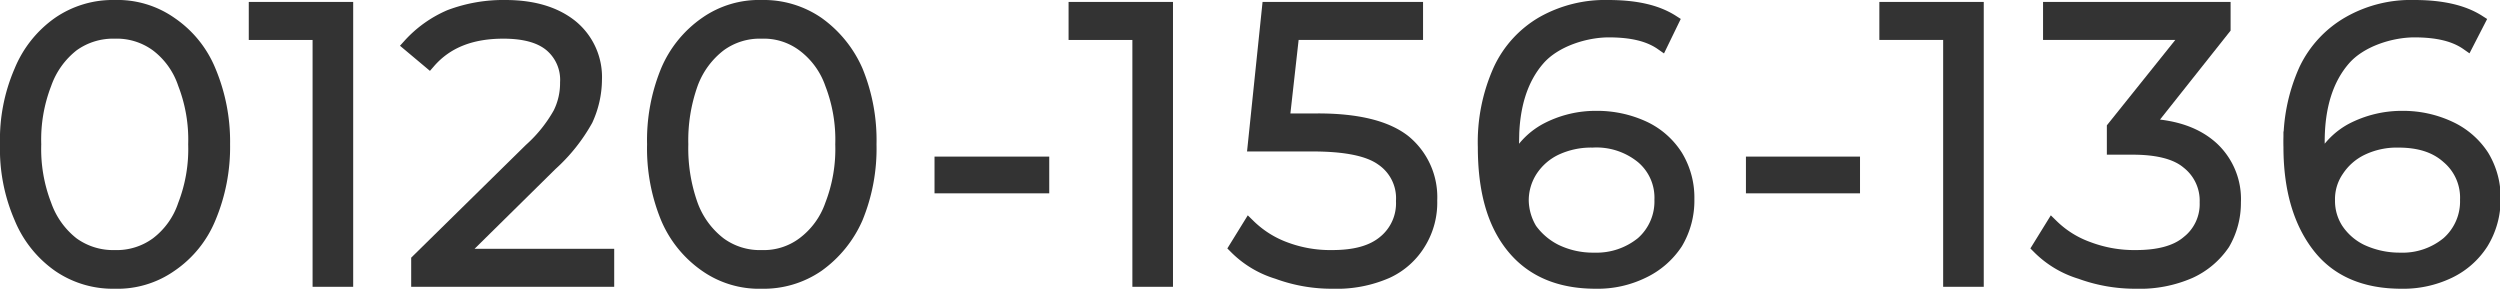
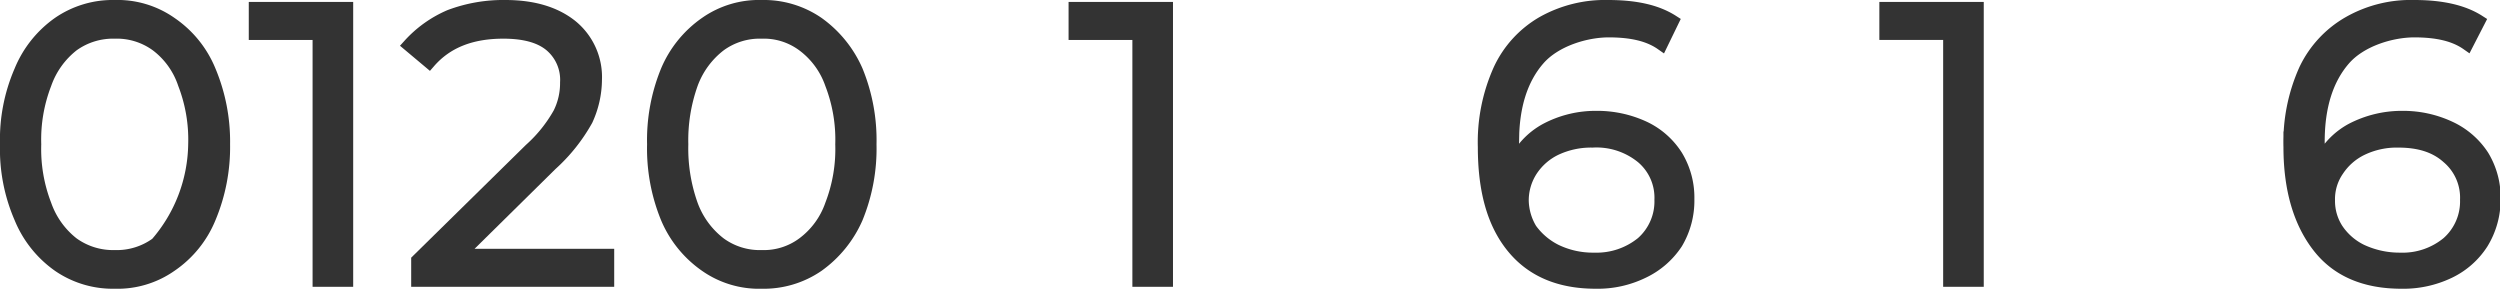
<svg xmlns="http://www.w3.org/2000/svg" id="レイヤー_1" data-name="レイヤー 1" width="387.9" height="44.8" viewBox="0 0 387.9 44.8">
  <defs>
    <style>
      .cls-1 {
        fill: #333;
        stroke: #333;
        stroke-miterlimit: 10;
        stroke-width: 2px;
      }
    </style>
  </defs>
  <g>
-     <path class="cls-1" d="M13.1,46.8a16.9,16.9,0,0,1-5.9-7.4A26.7,26.7,0,0,1,5,28,26.7,26.7,0,0,1,7.2,16.6a16.9,16.9,0,0,1,5.9-7.4,14.8,14.8,0,0,1,8.7-2.6,14.4,14.4,0,0,1,8.7,2.6,16.5,16.5,0,0,1,6,7.4A28.3,28.3,0,0,1,38.7,28a28.3,28.3,0,0,1-2.2,11.4,16.5,16.5,0,0,1-6,7.4,14.4,14.4,0,0,1-8.7,2.6A14.8,14.8,0,0,1,13.1,46.8Zm15.2-3.4a12.4,12.4,0,0,0,4.3-6A24,24,0,0,0,34.2,28a24,24,0,0,0-1.6-9.4,12.4,12.4,0,0,0-4.3-6,10.5,10.5,0,0,0-6.5-2,10.7,10.7,0,0,0-6.5,2,13.1,13.1,0,0,0-4.3,6A24,24,0,0,0,9.4,28,24,24,0,0,0,11,37.4a13.1,13.1,0,0,0,4.3,6,10.7,10.7,0,0,0,6.5,2A10.5,10.5,0,0,0,28.3,43.4Z" transform="translate(-4 -5.6)" />
+     <path class="cls-1" d="M13.1,46.8a16.9,16.9,0,0,1-5.9-7.4A26.7,26.7,0,0,1,5,28,26.7,26.7,0,0,1,7.2,16.6a16.9,16.9,0,0,1,5.9-7.4,14.8,14.8,0,0,1,8.7-2.6,14.4,14.4,0,0,1,8.7,2.6,16.5,16.5,0,0,1,6,7.4A28.3,28.3,0,0,1,38.7,28a28.3,28.3,0,0,1-2.2,11.4,16.5,16.5,0,0,1-6,7.4,14.4,14.4,0,0,1-8.7,2.6A14.8,14.8,0,0,1,13.1,46.8Zm15.2-3.4A24,24,0,0,0,34.2,28a24,24,0,0,0-1.6-9.4,12.4,12.4,0,0,0-4.3-6,10.5,10.5,0,0,0-6.5-2,10.7,10.7,0,0,0-6.5,2,13.1,13.1,0,0,0-4.3,6A24,24,0,0,0,9.4,28,24,24,0,0,0,11,37.4a13.1,13.1,0,0,0,4.3,6,10.7,10.7,0,0,0,6.5,2A10.5,10.5,0,0,0,28.3,43.4Z" transform="translate(-4 -5.6)" />
    <path class="cls-1" d="M57.8,6.9V49.1H53.5V10.8H43.6V6.9Z" transform="translate(-4 -5.6)" />
    <path class="cls-1" d="M98.3,45.2v3.9H68.8V46L86.3,28.8a21.9,21.9,0,0,0,4.5-5.6,10.5,10.5,0,0,0,1.1-4.8,7,7,0,0,0-2.5-5.8c-1.7-1.4-4.2-2-7.3-2-5,0-8.8,1.5-11.5,4.6l-3.1-2.6a18.1,18.1,0,0,1,6.3-4.5,23.5,23.5,0,0,1,8.6-1.5q6.4,0,10.2,3A10.2,10.2,0,0,1,96.4,18,15.1,15.1,0,0,1,95,24.2a26.9,26.9,0,0,1-5.5,6.9L75.2,45.2Z" transform="translate(-4 -5.6)" />
    <path class="cls-1" d="M113.5,46.8a17.1,17.1,0,0,1-6-7.4A28.3,28.3,0,0,1,105.4,28a28.3,28.3,0,0,1,2.1-11.4,17.1,17.1,0,0,1,6-7.4,14.4,14.4,0,0,1,8.7-2.6,14.8,14.8,0,0,1,8.7,2.6,17.9,17.9,0,0,1,6,7.4A28.3,28.3,0,0,1,139,28a28.3,28.3,0,0,1-2.1,11.4,17.9,17.9,0,0,1-6,7.4,14.8,14.8,0,0,1-8.7,2.6A14.4,14.4,0,0,1,113.5,46.8Zm15.1-3.4a12.6,12.6,0,0,0,4.4-6,24,24,0,0,0,1.6-9.4,24,24,0,0,0-1.6-9.4,12.6,12.6,0,0,0-4.4-6,10.2,10.2,0,0,0-6.4-2,10.5,10.5,0,0,0-6.5,2,13.3,13.3,0,0,0-4.4,6,26.1,26.1,0,0,0-1.5,9.4,26.1,26.1,0,0,0,1.5,9.4,13.3,13.3,0,0,0,4.4,6,10.5,10.5,0,0,0,6.5,2A10.2,10.2,0,0,0,128.6,43.4Z" transform="translate(-4 -5.6)" />
-     <path class="cls-1" d="M150,30.9h15.8v3.7H150Z" transform="translate(-4 -5.6)" />
    <path class="cls-1" d="M185,6.9V49.1h-4.3V10.8h-9.9V6.9Z" transform="translate(-4 -5.6)" />
-     <path class="cls-1" d="M221.9,27.5a11.2,11.2,0,0,1,4.1,9.2,11.9,11.9,0,0,1-1.7,6.5,11.5,11.5,0,0,1-5.1,4.6,19.4,19.4,0,0,1-8.4,1.6,24.3,24.3,0,0,1-8.6-1.5,15.5,15.5,0,0,1-6.5-3.9l2.1-3.4a15.8,15.8,0,0,0,5.5,3.5,19.9,19.9,0,0,0,7.4,1.3c3.5,0,6.2-.7,8.1-2.3a7.7,7.7,0,0,0,2.8-6.3,7.3,7.3,0,0,0-3.2-6.5c-2.1-1.5-5.7-2.2-10.8-2.2h-9l2.2-21.2h23v3.9H204.6l-1.5,13.4h5.4C214.6,24.2,219.1,25.3,221.9,27.5Z" transform="translate(-4 -5.6)" />
    <path class="cls-1" d="M259.1,25.4a12,12,0,0,1,5,4.4,12.4,12.4,0,0,1,1.8,6.7,12.8,12.8,0,0,1-1.8,6.8,12.7,12.7,0,0,1-5.2,4.5,16,16,0,0,1-7.3,1.6c-5.6,0-9.9-1.8-12.9-5.5s-4.4-8.8-4.4-15.5a27.3,27.3,0,0,1,2.4-12,16.4,16.4,0,0,1,6.7-7.3,19.7,19.7,0,0,1,10.1-2.5c4.2,0,7.5.7,10,2.3l-1.7,3.5c-2-1.4-4.7-2-8.2-2s-8.3,1.4-10.9,4.4-4,7.2-4,12.8a22.4,22.4,0,0,0,.2,3.5,11.4,11.4,0,0,1,5-5.4,16.4,16.4,0,0,1,7.8-1.9A17.2,17.2,0,0,1,259.1,25.4Zm-.3,17.9a8.6,8.6,0,0,0,2.9-6.7,8.2,8.2,0,0,0-2.9-6.6,11.2,11.2,0,0,0-7.7-2.5,12.9,12.9,0,0,0-5.7,1.2,9.4,9.4,0,0,0-3.8,3.3,8.6,8.6,0,0,0-1.4,4.7,9,9,0,0,0,1.3,4.5,10.7,10.7,0,0,0,3.9,3.3,13.3,13.3,0,0,0,6,1.3A11.2,11.2,0,0,0,258.8,43.3Z" transform="translate(-4 -5.6)" />
-     <path class="cls-1" d="M275.9,30.9h15.7v3.7H275.9Z" transform="translate(-4 -5.6)" />
    <path class="cls-1" d="M310.8,6.9V49.1h-4.3V10.8h-9.9V6.9Z" transform="translate(-4 -5.6)" />
-     <path class="cls-1" d="M347.3,28.6a10.8,10.8,0,0,1,3.4,8.4,12.5,12.5,0,0,1-1.7,6.4,12.6,12.6,0,0,1-5.2,4.4,19.4,19.4,0,0,1-8.4,1.6,24.7,24.7,0,0,1-8.6-1.5,15.5,15.5,0,0,1-6.5-3.9l2.1-3.4a15.4,15.4,0,0,0,5.6,3.5,20.2,20.2,0,0,0,7.4,1.3c3.5,0,6.2-.7,8-2.2a7.5,7.5,0,0,0,2.9-6.2,7.5,7.5,0,0,0-2.9-6.2c-1.8-1.5-4.7-2.2-8.5-2.2h-3V25.4l11.7-14.6H322V6.9h27.1V10L337.2,25C341.6,25.2,344.9,26.4,347.3,28.6Z" transform="translate(-4 -5.6)" />
    <path class="cls-1" d="M384.1,25.4a12.2,12.2,0,0,1,5.1,4.4,12.4,12.4,0,0,1,1.8,6.7,12.9,12.9,0,0,1-1.9,6.8,12.4,12.4,0,0,1-5.1,4.5,16.4,16.4,0,0,1-7.4,1.6c-5.6,0-9.9-1.8-12.8-5.5s-4.5-8.8-4.5-15.5a27.3,27.3,0,0,1,2.4-12,16.6,16.6,0,0,1,6.8-7.3,19.4,19.4,0,0,1,10.1-2.5c4.1,0,7.5.7,10,2.3l-1.8,3.5c-2-1.4-4.7-2-8.2-2s-8.3,1.4-10.9,4.4-4,7.2-4,12.8c0,1,.1,2.2.2,3.5a11.4,11.4,0,0,1,5-5.4,16.8,16.8,0,0,1,7.9-1.9A17,17,0,0,1,384.1,25.4Zm-.3,17.9a8.6,8.6,0,0,0,2.9-6.7,8.2,8.2,0,0,0-2.9-6.6c-1.9-1.7-4.4-2.5-7.7-2.5a12.5,12.5,0,0,0-5.6,1.2,9.4,9.4,0,0,0-3.8,3.3,7.9,7.9,0,0,0-1.4,4.7,8.1,8.1,0,0,0,1.3,4.5,9.6,9.6,0,0,0,3.8,3.3,14,14,0,0,0,6,1.3A11,11,0,0,0,383.8,43.3Z" transform="translate(-4 -5.6)" />
  </g>
</svg>